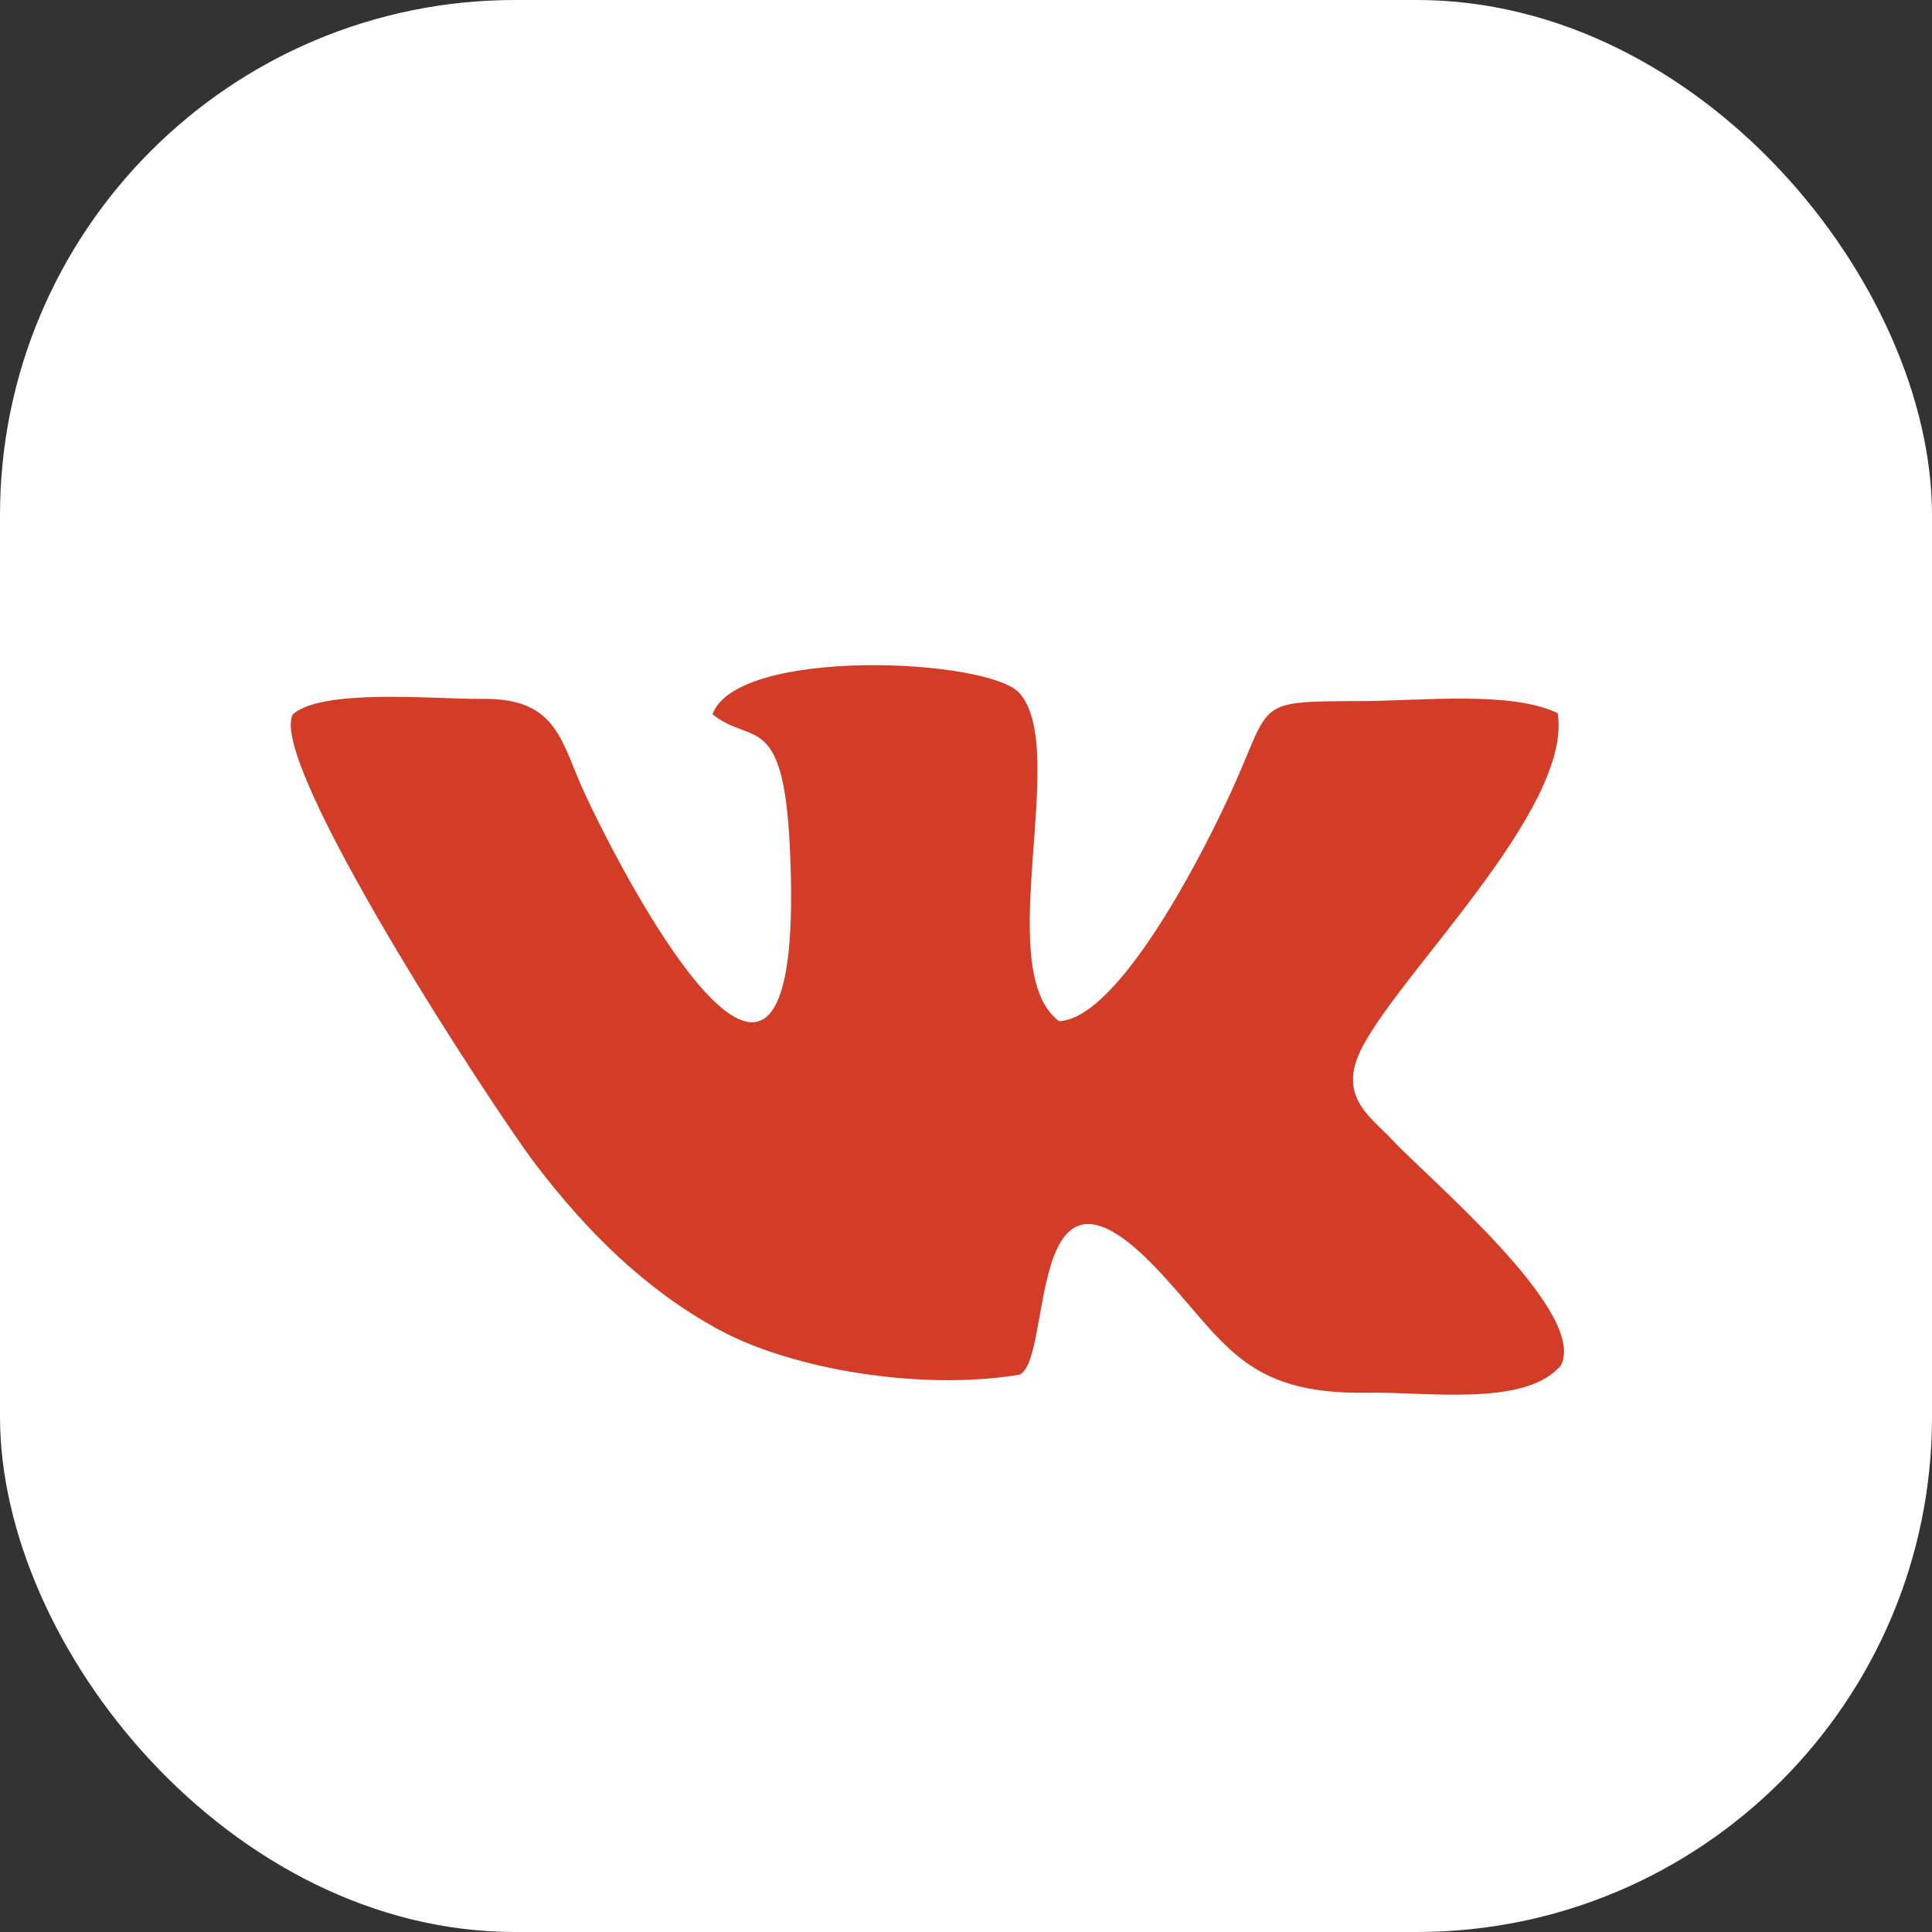
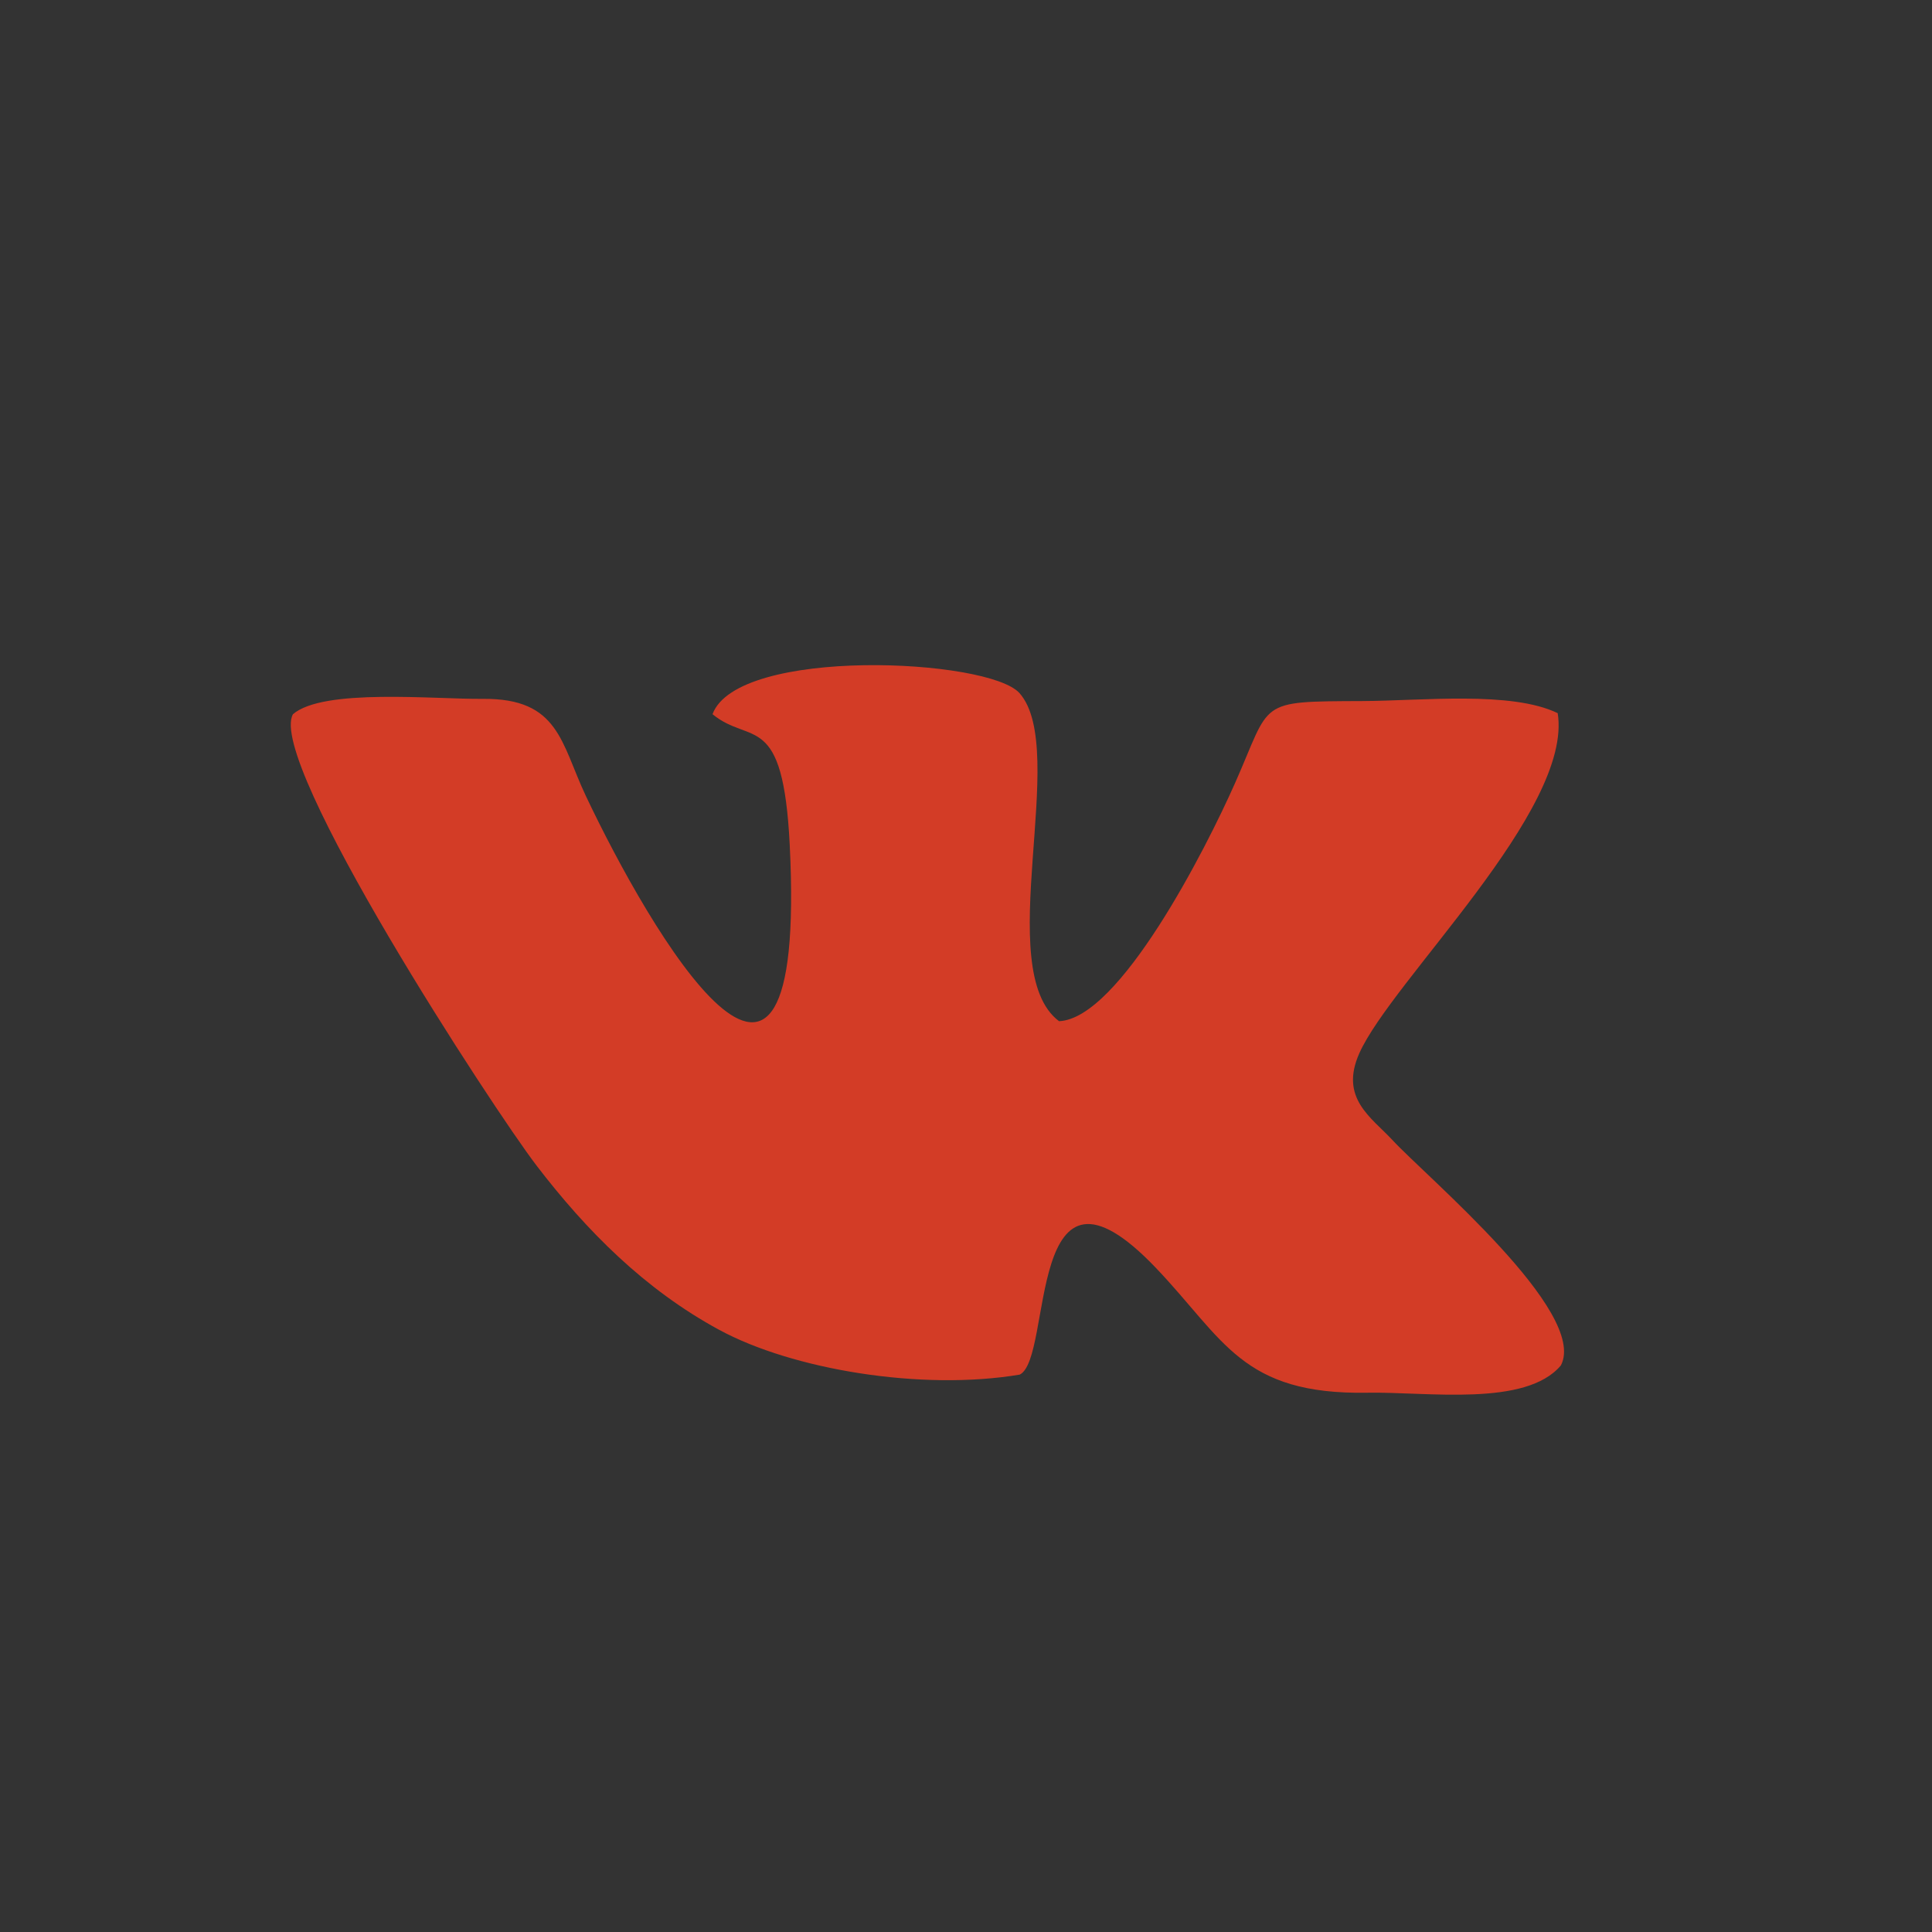
<svg xmlns="http://www.w3.org/2000/svg" width="30" height="30" viewBox="0 0 30 30" fill="none">
  <rect x="0" y="0" width="30" height="30" fill="#333333" stroke="none" />
-   <rect width="30" height="30" rx="8" fill="white" />
  <path d="M11.064 11.09C11.451 10.04 15.354 10.221 15.832 10.764C16.612 11.649 15.389 15.065 16.445 15.857C17.383 15.817 18.721 13.192 19.179 12.157C19.747 10.875 19.506 10.893 21.152 10.886C22.089 10.882 23.469 10.726 24.188 11.074C24.427 12.58 21.61 15.228 21.108 16.354C20.796 17.052 21.294 17.35 21.619 17.7C22.162 18.286 24.663 20.374 24.238 21.201C23.694 21.851 22.163 21.61 21.236 21.626C19.279 21.661 19.007 20.796 17.947 19.686C15.914 17.557 16.359 21.089 15.834 21.345C14.305 21.601 12.305 21.266 11.168 20.65C10.012 20.024 9.104 19.108 8.33 18.097C7.661 17.223 4.134 11.823 4.549 11.09C5.022 10.684 6.739 10.859 7.501 10.852C8.682 10.842 8.71 11.54 9.096 12.357C10.084 14.445 12.539 18.678 12.263 13.122C12.159 11.021 11.658 11.578 11.064 11.09Z" fill="#D33C26" />
</svg>